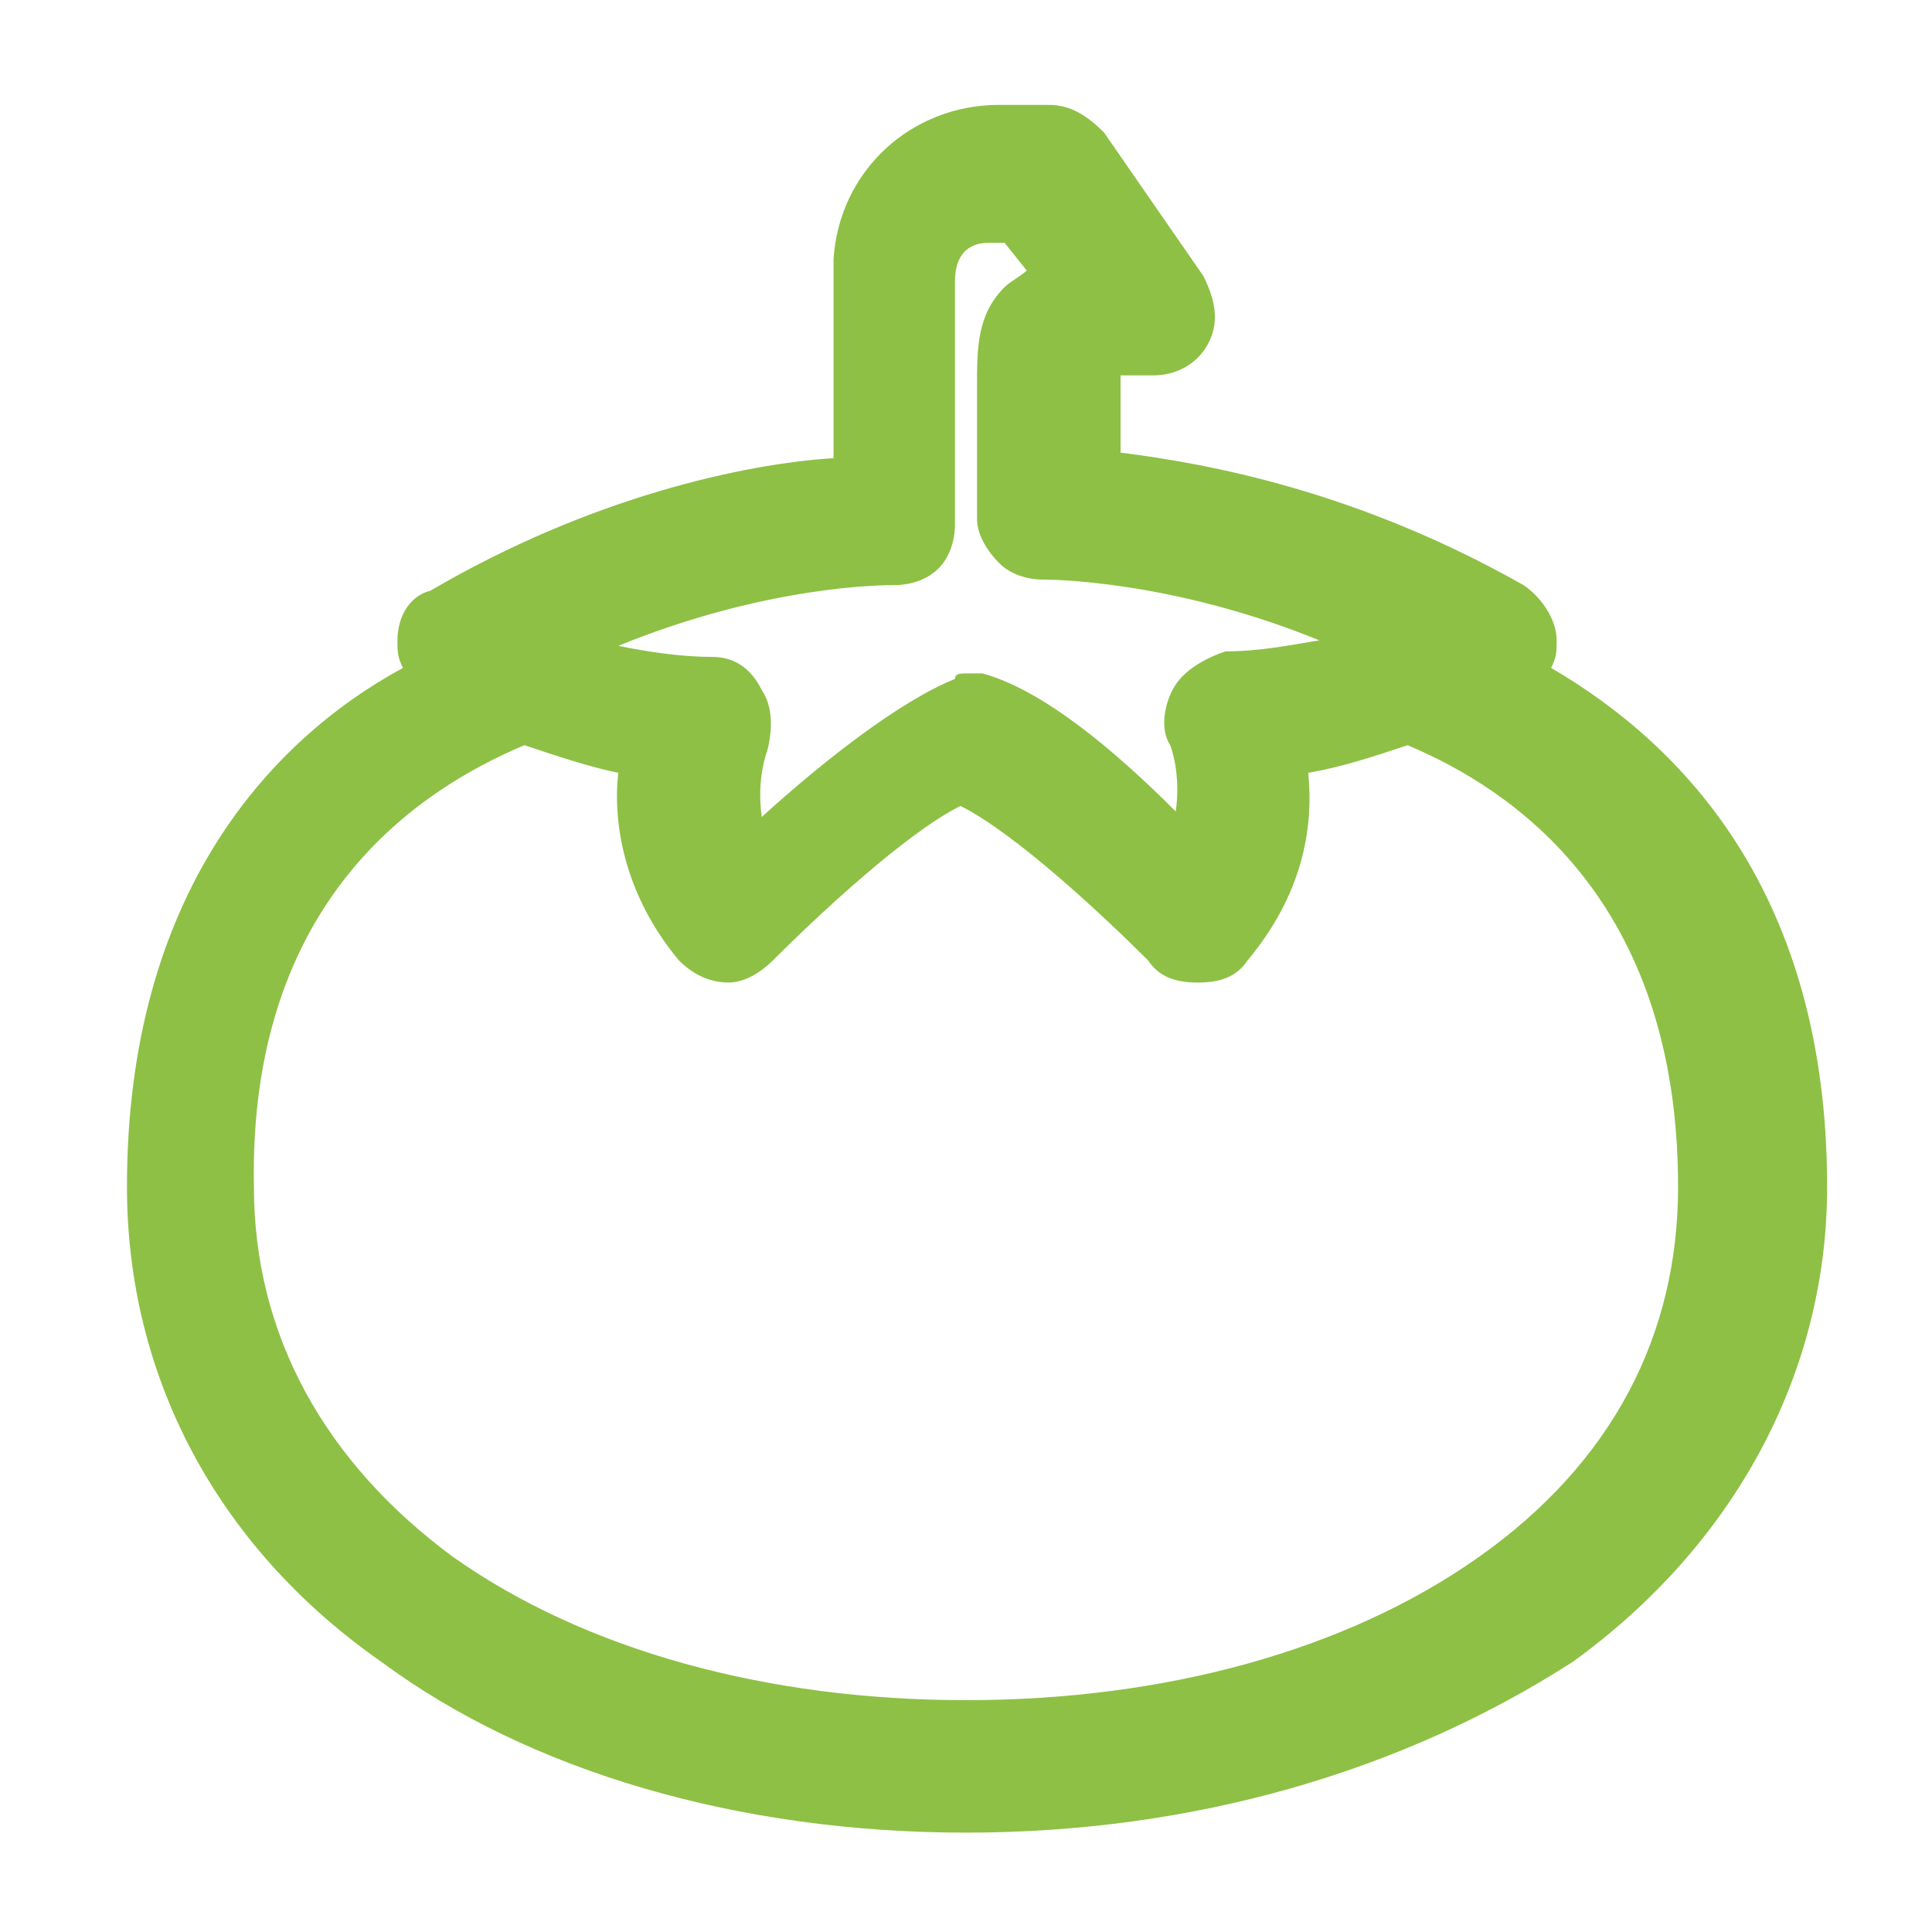
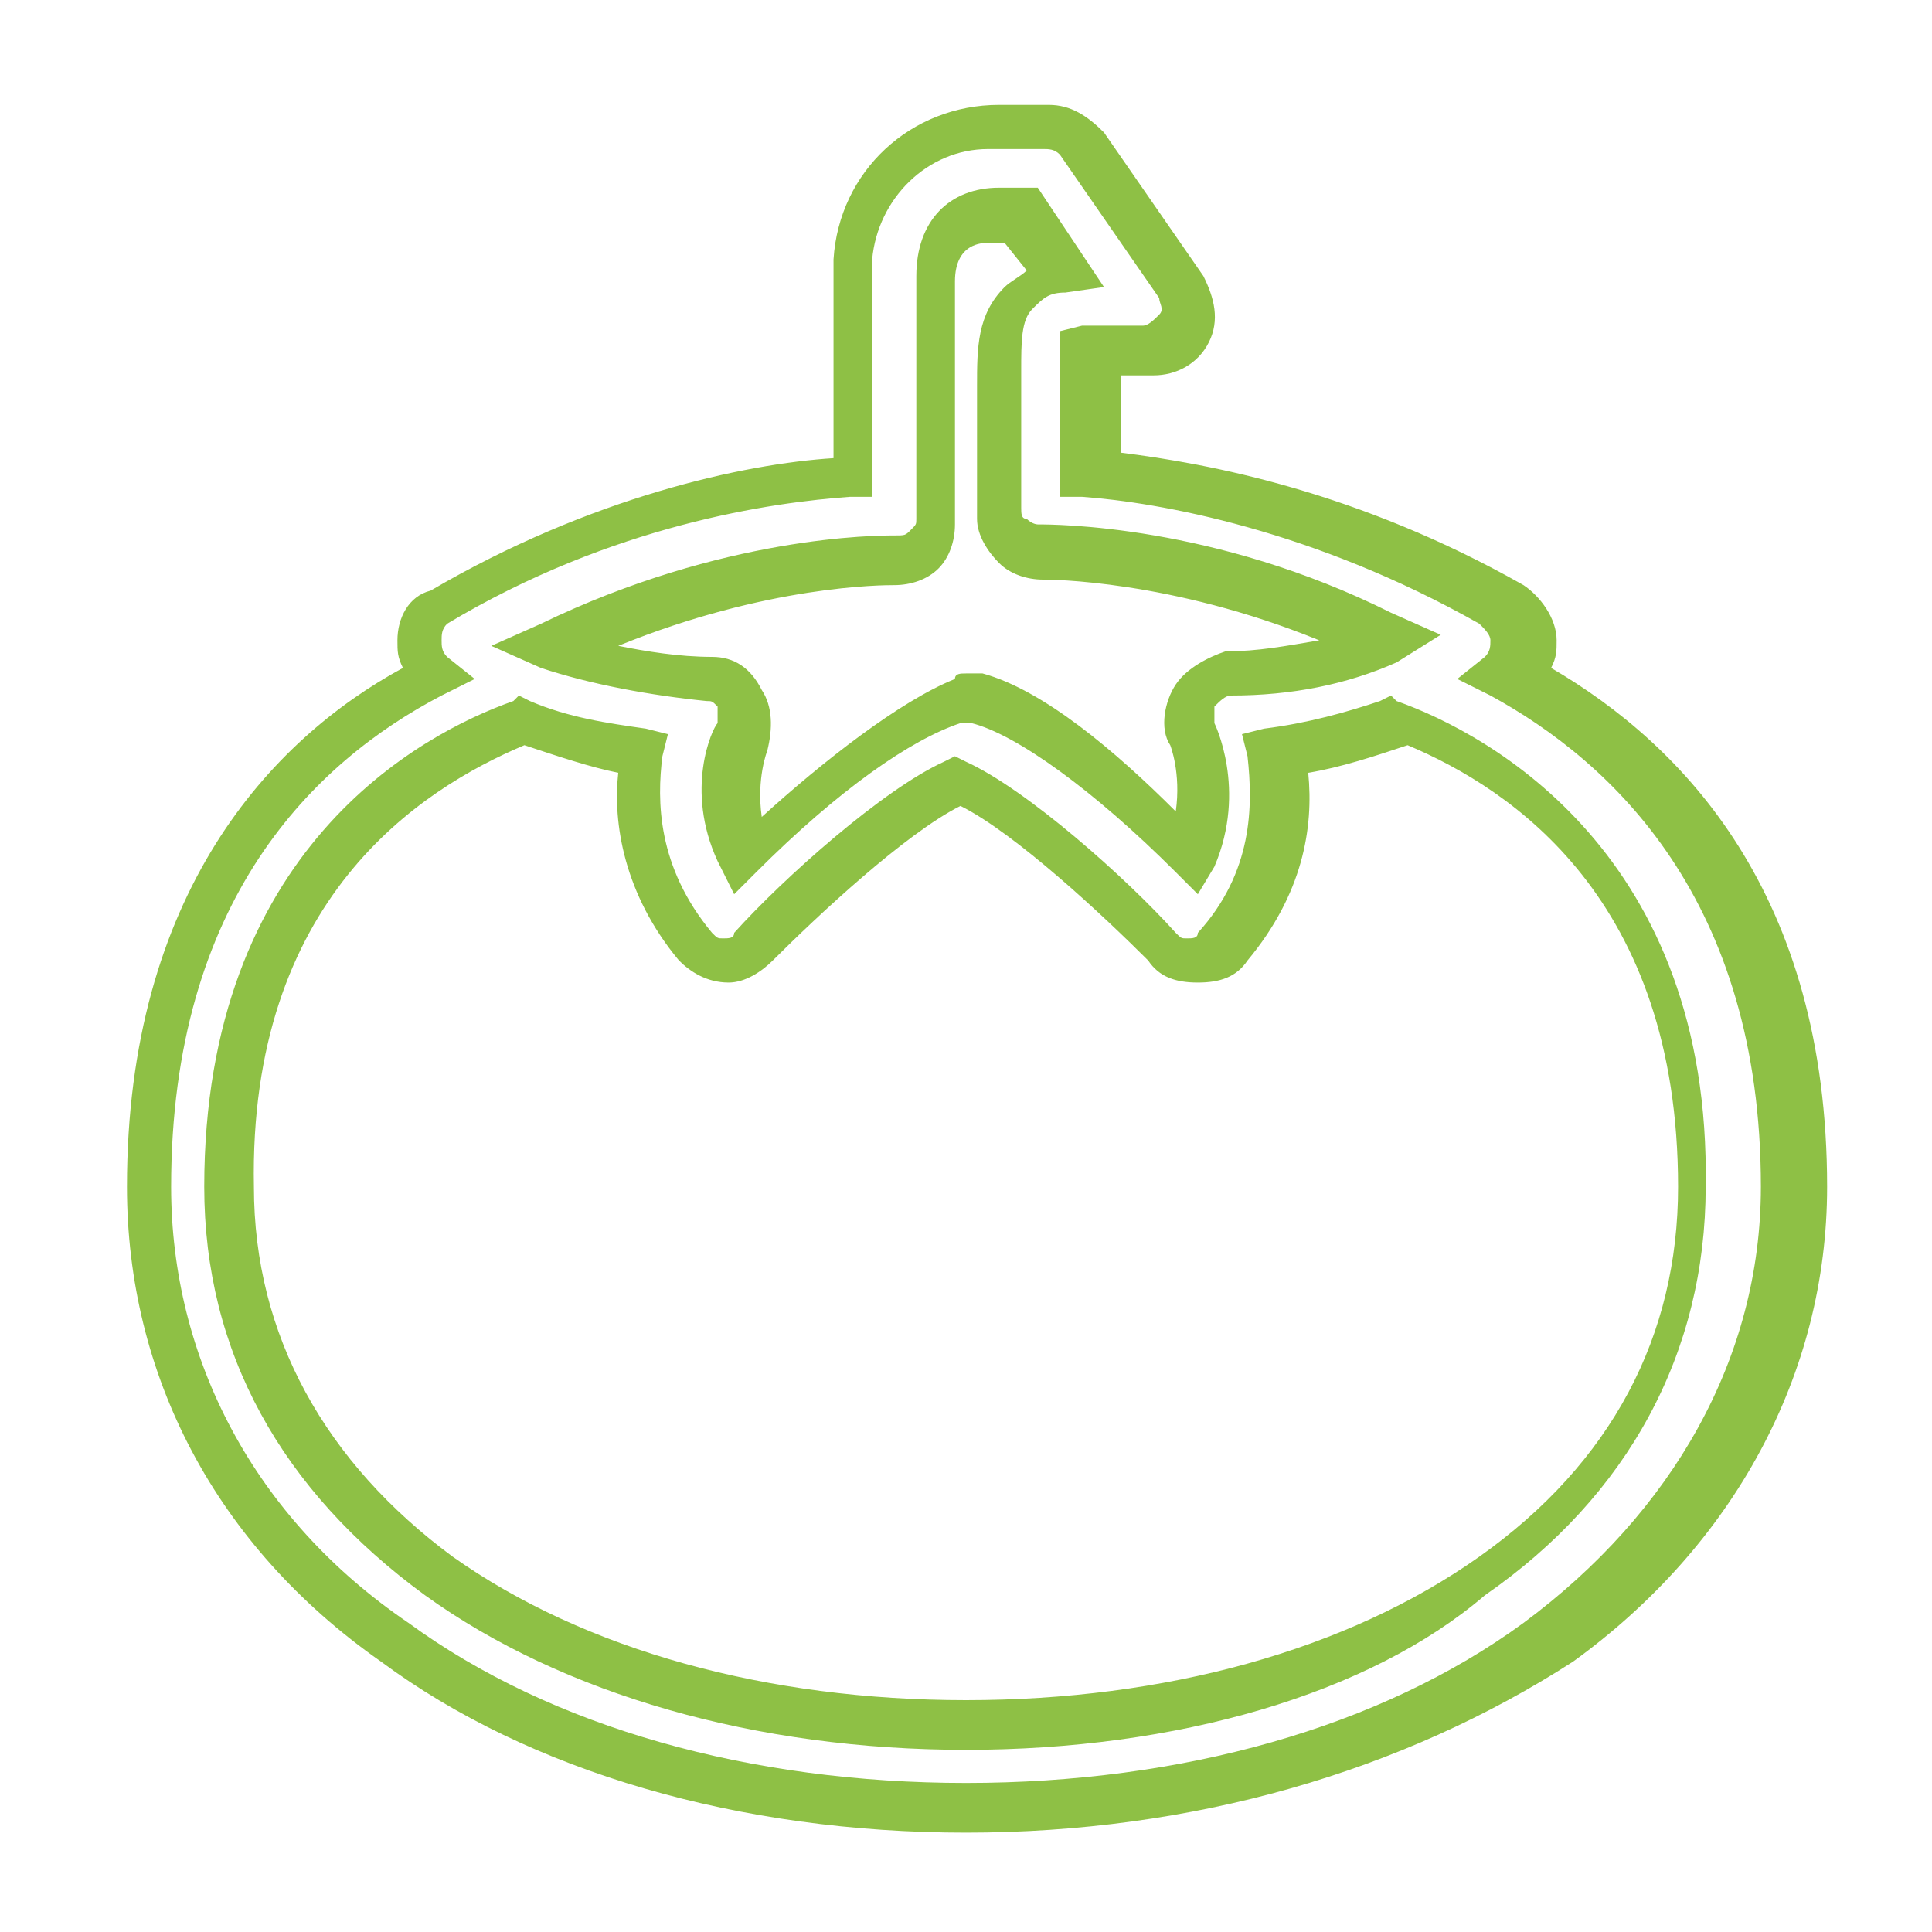
<svg xmlns="http://www.w3.org/2000/svg" version="1.1" id="Layer_1" x="0px" y="0px" viewBox="0 0 35 35" style="enable-background:new 0 0 35 35;" xml:space="preserve">
  <style type="text/css">
	.st0{fill:#8EC045;}
</style>
  <g>
    <g>
      <g>
        <g>
-           <path class="st0" d="M27.2,12.2c0.2-0.1,0.3-0.4,0.3-0.6c0-0.3-0.1-0.5-0.4-0.6c-3.2-1.9-6.1-2.3-7.5-2.4c0,0,0-2.1,0-2.2      c0.3,0,0.8,0,1,0c0.3,0,0.5-0.2,0.7-0.4c0.1-0.2,0.1-0.5,0-0.8l-1.8-2.6c-0.1-0.2-0.4-0.3-0.6-0.3h-0.9c-1.3,0-2.4,1-2.5,2.4      c0,0,0,0.1,0,0.1l0,3.8c-1.4,0.1-4.3,0.5-7.5,2.4c-0.2,0.1-0.3,0.4-0.4,0.6c0,0.2,0.1,0.5,0.3,0.6c-2.2,1.2-5.2,3.7-5.1,9.3      c0,3.3,1.6,6.2,4.4,8.3c2.7,1.9,6.4,3,10.4,3c4,0,7.7-1.1,10.4-3c2.9-2,4.4-5,4.4-8.3C32.3,15.9,29.4,13.4,27.2,12.2z M16.1,10      c0.2,0,0.4-0.1,0.5-0.2c0.1-0.1,0.2-0.3,0.2-0.5l0-4.4c0,0,0-1.2,1.1-1.2h0.5l0.8,1.2c-0.3,0.1-0.6,0.2-0.8,0.4      c-0.4,0.4-0.4,0.9-0.4,1.5c0,0.2,0,2.5,0,2.5c0,0.2,0.1,0.4,0.2,0.5c0.1,0.1,0.3,0.2,0.5,0.2c0,0,2.9,0,6.3,1.6      c-0.7,0.3-1.7,0.5-2.9,0.6c-0.2,0-0.5,0.1-0.6,0.4c-0.1,0.2-0.1,0.5,0,0.7c0,0,0.5,1,0,2.2c-0.9-0.9-2.6-2.5-3.9-2.8l0,0      c-0.1,0-0.3,0-0.4,0c-1.2,0.4-2.9,1.9-3.9,2.8c-0.5-1.1-0.1-2.1,0-2.2c0.1-0.2,0.1-0.5,0-0.7c-0.1-0.2-0.4-0.3-0.6-0.4      c-1.2-0.1-2.2-0.3-2.9-0.6C13.2,10,16.1,10,16.1,10z M27,28.6c-2.4,1.7-5.8,2.7-9.5,2.7c-3.7,0-7.1-1-9.5-2.7      c-2.5-1.8-3.8-4.2-3.8-7.1c0-5.7,3.6-7.8,5.4-8.4c0.6,0.2,1.4,0.4,2.2,0.6c-0.1,0.9-0.1,2.2,1,3.5c0.1,0.2,0.3,0.3,0.5,0.3      c0,0,0,0,0,0c0.2,0,0.4-0.1,0.5-0.2c0.9-1,2.6-2.6,3.7-3c1,0.5,2.8,2.1,3.7,3c0.1,0.1,0.3,0.2,0.5,0.2c0,0,0,0,0,0      c0.2,0,0.4-0.1,0.5-0.3c1.1-1.3,1.1-2.6,1-3.5c0.9-0.1,1.6-0.3,2.2-0.6c1.8,0.7,5.4,2.7,5.4,8.4C30.8,24.3,29.5,26.8,27,28.6z" />
          <path class="st0" d="M17.5,33.2c-4.1,0-7.9-1.1-10.6-3.1c-3-2.1-4.6-5.2-4.6-8.6c0-5.3,2.6-8.1,5-9.4c-0.1-0.2-0.1-0.3-0.1-0.5      c0-0.4,0.2-0.8,0.6-0.9c2.9-1.7,5.7-2.3,7.3-2.4l0-3.4l0-0.2c0.1-1.6,1.4-2.8,3-2.8h0.9c0.4,0,0.7,0.2,1,0.5l1.8,2.6      c0.2,0.4,0.3,0.8,0.1,1.2c-0.2,0.4-0.6,0.6-1,0.6c-0.1,0-0.4,0-0.6,0c0,0.4,0,1,0,1.4c1.6,0.2,4.3,0.7,7.3,2.4      c0.3,0.2,0.6,0.6,0.6,1c0,0.2,0,0.3-0.1,0.5c2.4,1.4,5,4.1,5,9.4c0,3.4-1.7,6.5-4.6,8.6C25.4,32.1,21.6,33.2,17.5,33.2z       M17.9,2.7c-1.1,0-2,0.9-2.1,2l0,0.1l0,4.2l-0.4,0c-1.4,0.1-4.3,0.5-7.3,2.3C8,11.4,8,11.5,8,11.6c0,0.1,0,0.2,0.1,0.3l0.5,0.4      L8,12.6c-2.3,1.2-4.9,3.7-4.9,8.9c0,3.1,1.5,6,4.3,7.9c2.6,1.9,6.2,2.9,10.1,2.9c3.9,0,7.5-1,10.1-2.9c2.7-2,4.3-4.8,4.3-7.9      c0-5.2-2.7-7.7-4.9-8.9l-0.6-0.3l0.5-0.4c0.1-0.1,0.1-0.2,0.1-0.3c0-0.1-0.1-0.2-0.2-0.3C23.8,9.6,21,9.1,19.6,9l-0.4,0V8.6      c0,0,0-2.1,0-2.2l0-0.4l0.4-0.1c0.3,0,0.8,0,1.1,0c0.1,0,0.2-0.1,0.3-0.2c0.1-0.1,0-0.2,0-0.3l-1.8-2.6      c-0.1-0.1-0.2-0.1-0.3-0.1L17.9,2.7L17.9,2.7z M17.5,31.7c-3.8,0-7.3-1-9.8-2.8c-2.6-1.9-4-4.4-4-7.4c0-6.1,3.9-8.2,5.6-8.8      l0.1-0.1l0.2,0.1c0.7,0.3,1.4,0.4,2.1,0.5l0.4,0.1l-0.1,0.4c-0.1,0.8-0.1,2,0.9,3.2c0.1,0.1,0.1,0.1,0.2,0.1      c0.1,0,0.2,0,0.2-0.1c0.9-1,2.7-2.6,3.8-3.1l0.2-0.1l0.2,0.1c1.1,0.5,2.9,2.1,3.8,3.1c0.1,0.1,0.1,0.1,0.2,0.1      c0.1,0,0.2,0,0.2-0.1c1-1.1,1-2.3,0.9-3.2l-0.1-0.4l0.4-0.1c0.8-0.1,1.5-0.3,2.1-0.5l0.2-0.1l0.1,0.1c1.7,0.6,5.7,2.8,5.6,8.8      c0,3-1.4,5.6-4,7.4C24.8,30.7,21.3,31.7,17.5,31.7z M9.5,13.5c-1.9,0.8-5,2.8-4.9,8c0,2.7,1.3,5,3.6,6.7      c2.4,1.7,5.7,2.6,9.3,2.6c3.6,0,6.9-0.9,9.3-2.6c2.4-1.7,3.6-4,3.6-6.7c0-5.2-3-7.2-4.9-8c-0.6,0.2-1.2,0.4-1.8,0.5      c0.1,1-0.1,2.2-1.1,3.4c-0.2,0.3-0.5,0.4-0.9,0.4c0,0,0,0,0,0c-0.4,0-0.7-0.1-0.9-0.4c-0.8-0.8-2.4-2.3-3.4-2.8      c-1,0.5-2.6,2-3.4,2.8c-0.2,0.2-0.5,0.4-0.8,0.4c-0.4,0-0.7-0.2-0.9-0.4c-1-1.2-1.2-2.5-1.1-3.4C10.7,13.9,10.1,13.7,9.5,13.5z       M21.7,16.2l-0.4-0.4c-1.5-1.5-2.9-2.5-3.7-2.7l-0.1,0c0,0-0.1,0-0.1,0c-0.9,0.3-2.2,1.2-3.7,2.7l-0.4,0.4L13,15.6      c-0.6-1.3-0.1-2.4,0-2.5c0-0.1,0-0.2,0-0.3c-0.1-0.1-0.1-0.1-0.2-0.1c-1-0.1-2.1-0.3-3-0.6l-0.9-0.4l0.9-0.4      c3.3-1.6,6.1-1.6,6.4-1.6c0.2,0,0.2,0,0.3-0.1s0.1-0.1,0.1-0.2l0-4.4c0-1,0.6-1.6,1.5-1.6h0.7L20,5.2l-0.7,0.1      c-0.3,0-0.4,0.1-0.6,0.3c-0.2,0.2-0.2,0.6-0.2,1.1c0,0.3,0,2.5,0,2.5c0,0.1,0,0.2,0.1,0.2c0.1,0.1,0.2,0.1,0.2,0.1      c0.3,0,3.2,0,6.4,1.6l0.9,0.4L25.3,12c-0.9,0.4-1.9,0.6-3,0.6c-0.1,0-0.2,0.1-0.3,0.2C22,12.9,22,13,22,13.1c0,0,0.6,1.2,0,2.6      L21.7,16.2z M17.5,12.2c0.1,0,0.2,0,0.3,0c1.1,0.3,2.4,1.4,3.5,2.5c0.1-0.7-0.1-1.2-0.1-1.2c-0.2-0.3-0.1-0.8,0.1-1.1      c0.2-0.3,0.6-0.5,0.9-0.6c0.6,0,1.1-0.1,1.7-0.2c-2.7-1.1-4.9-1.1-5-1.1h0c-0.3,0-0.6-0.1-0.8-0.3c-0.2-0.2-0.4-0.5-0.4-0.8l0,0      c0,0,0-2.2,0-2.4c0-0.7,0-1.3,0.5-1.8c0.1-0.1,0.3-0.2,0.4-0.3l-0.4-0.5h-0.3c-0.1,0-0.6,0-0.6,0.7l0,4.4c0,0.3-0.1,0.6-0.3,0.8      c-0.2,0.2-0.5,0.3-0.8,0.3h0c-0.2,0-2.3,0-5,1.1c0.5,0.1,1.1,0.2,1.7,0.2c0.4,0,0.7,0.2,0.9,0.6c0.2,0.3,0.2,0.7,0.1,1.1      c0,0-0.2,0.5-0.1,1.2c1.1-1,2.5-2.1,3.5-2.5C17.3,12.2,17.4,12.2,17.5,12.2z" />
        </g>
      </g>
    </g>
  </g>
</svg>